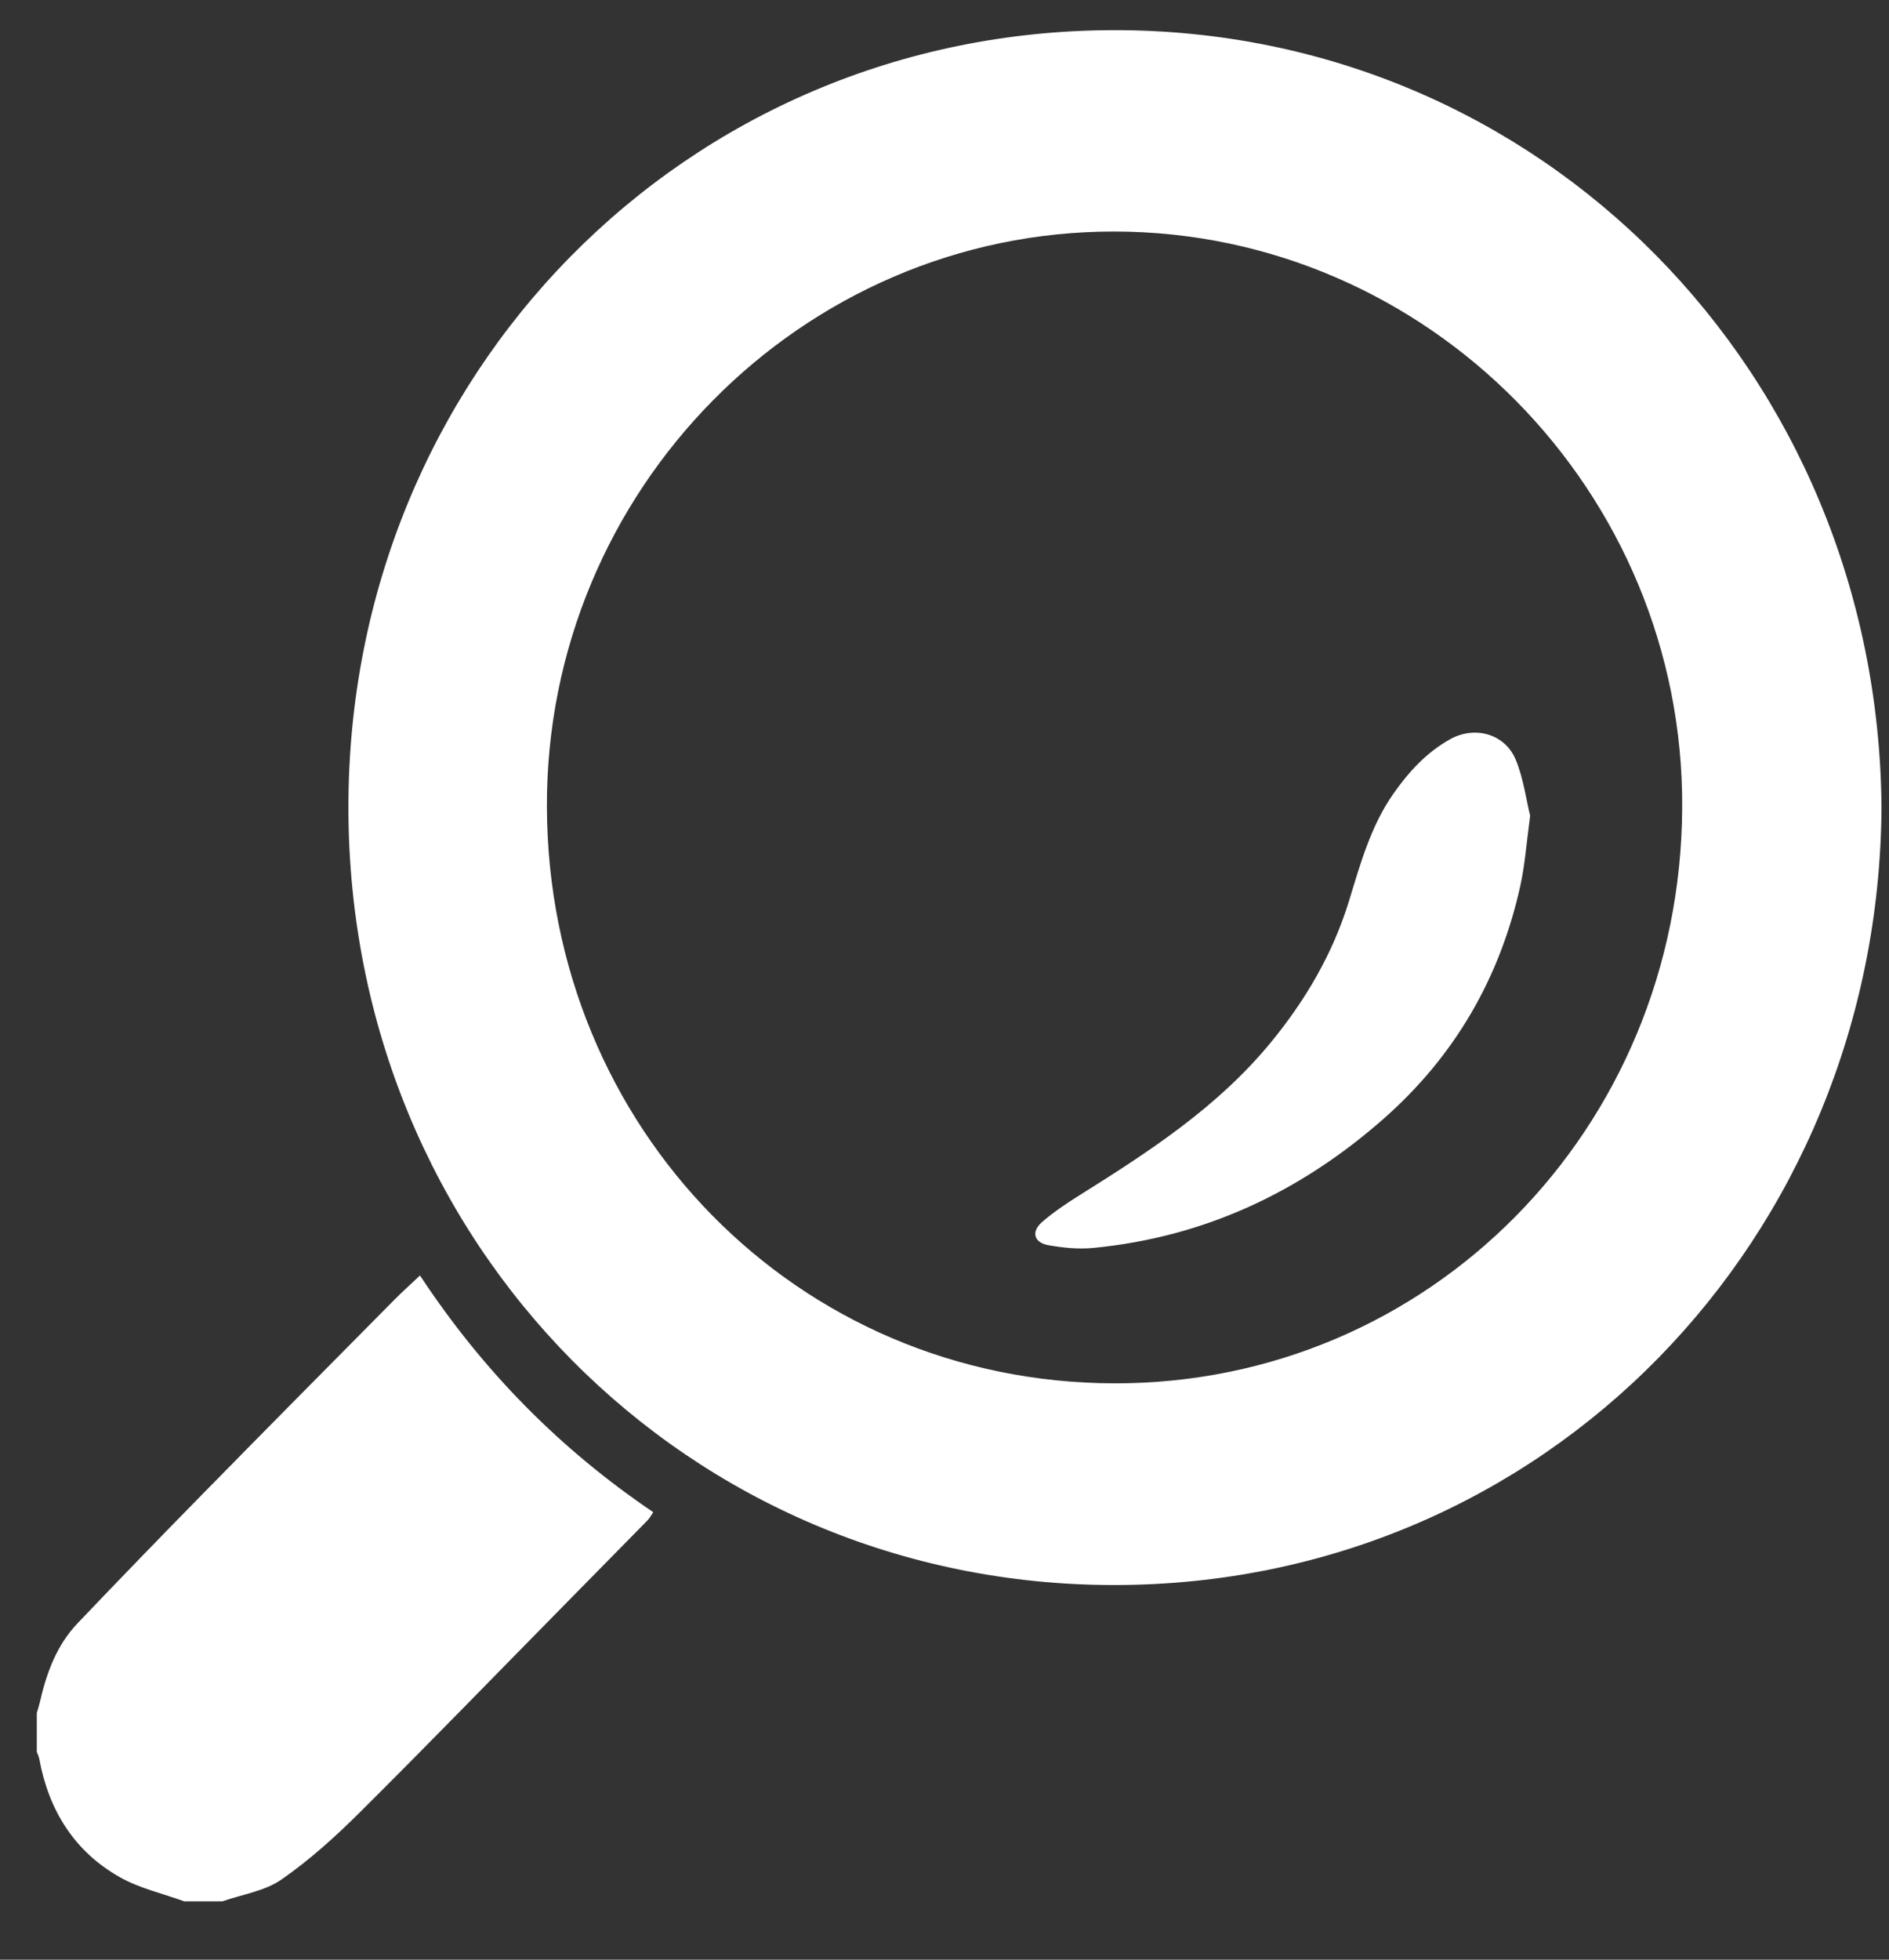
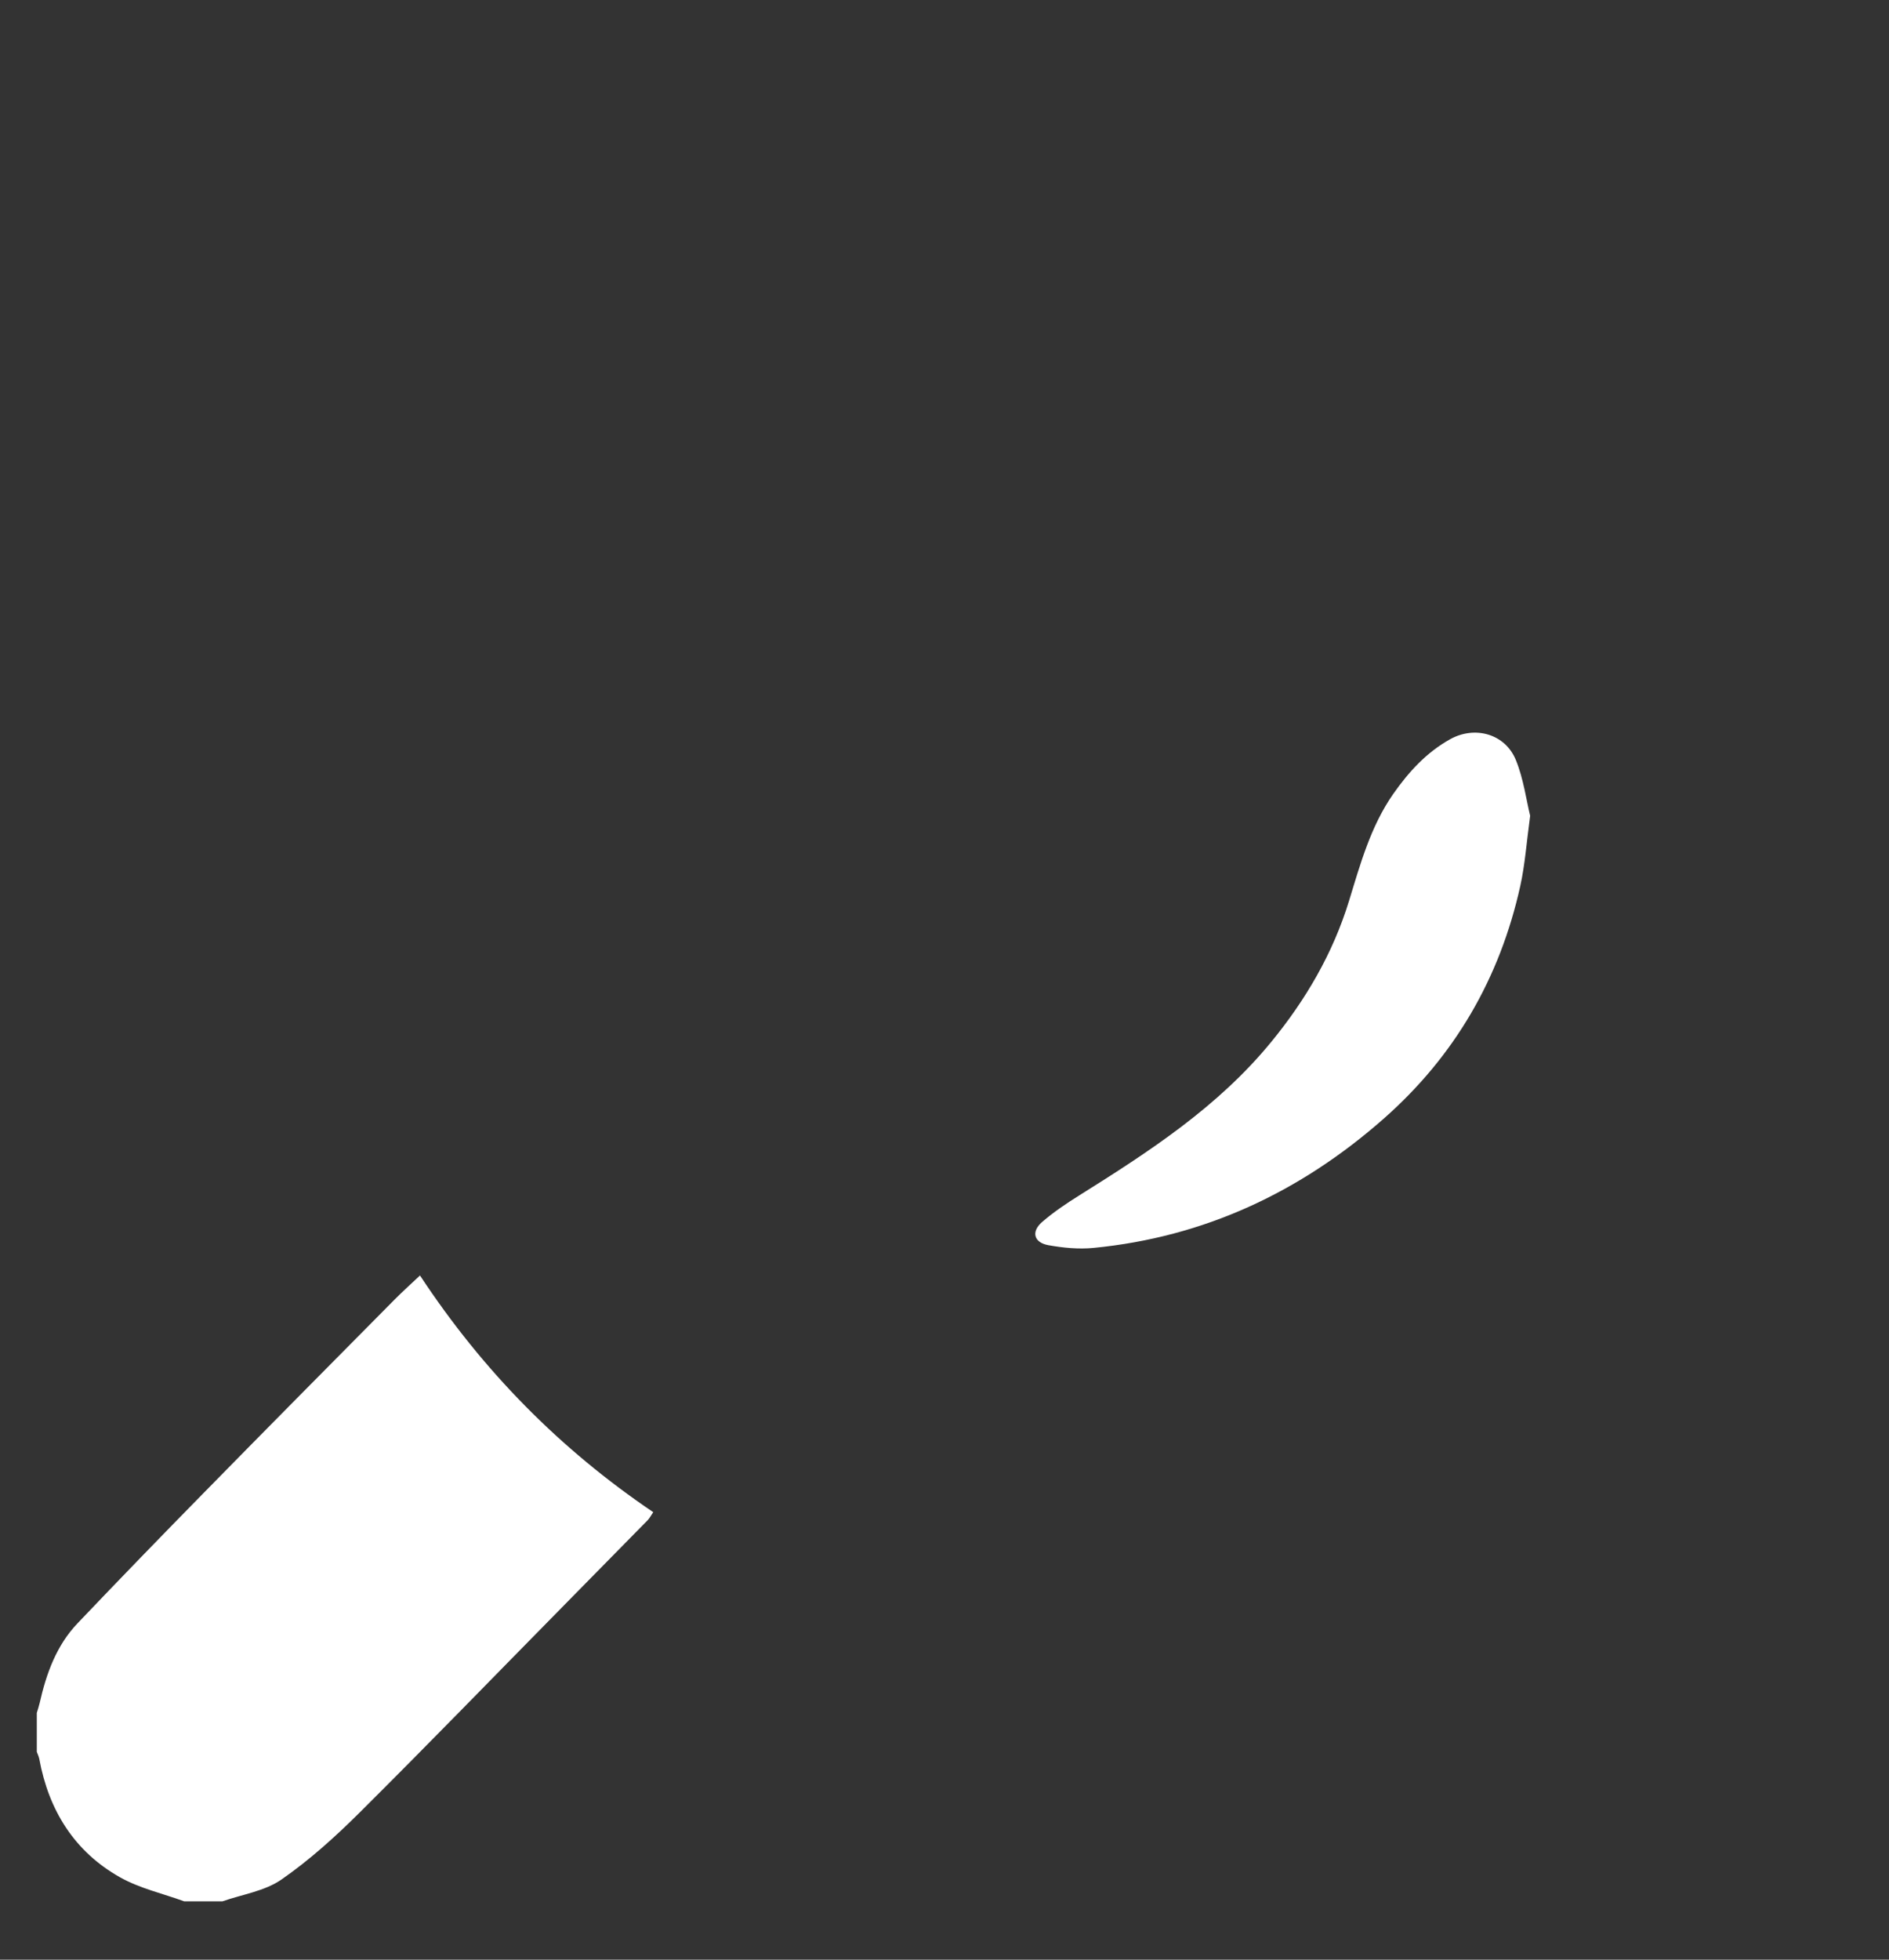
<svg xmlns="http://www.w3.org/2000/svg" width="27px" height="28px" viewBox="0 0 27 28" version="1.1">
  <rect x="0" y="0" width="27" height="28" fill="#333333" stroke="none" />
  <title>Group 5</title>
  <desc>Created with Sketch.</desc>
  <g id="Page-1" stroke="none" stroke-width="1" fill="none" fill-rule="evenodd">
    <g id="Copy-of-home" transform="translate(-543, -65)" fill="#FFFFFF">
      <g id="Group-5" transform="translate(543, 65)">
        <path d="M3.18,27.166 C3.463,27.067 3.782,27.021 4.021,26.856 C4.422,26.578 4.791,26.245 5.139,25.899 C6.125,24.919 7.093,23.92 8.068,22.93 C8.464,22.527 8.86,22.125 9.256,21.722 C9.284,21.694 9.303,21.655 9.337,21.606 C8.009,20.708 6.906,19.594 6.003,18.224 C5.878,18.342 5.756,18.451 5.641,18.567 C4.732,19.485 3.823,20.401 2.919,21.323 C2.311,21.942 1.707,22.565 1.108,23.194 C0.807,23.51 0.662,23.911 0.567,24.332 C0.556,24.38 0.54,24.427 0.526,24.474 L0.526,25.03 C0.538,25.063 0.554,25.095 0.561,25.129 C0.696,25.868 1.065,26.456 1.714,26.822 C1.996,26.981 2.325,27.054 2.632,27.166 L3.18,27.166 Z" id="Fill-2400" />
-         <path d="M15.932,3.308 C20.407,3.315 24.071,7.026 24.044,11.546 C24.018,16.136 20.424,19.774 15.926,19.765 C11.389,19.755 7.836,16.112 7.817,11.537 C7.799,6.999 11.466,3.301 15.932,3.308 M26.893,11.532 C26.839,5.322 22.015,0.421 15.916,0.431 C9.794,0.44 4.976,5.356 4.98,11.539 C4.983,17.784 9.852,22.652 15.934,22.647 C22.086,22.642 26.854,17.699 26.893,11.532" id="Fill-2401" />
        <path d="M21.871,11.656 C21.815,11.429 21.777,11.13 21.667,10.86 C21.514,10.484 21.081,10.366 20.729,10.561 C20.389,10.75 20.135,11.028 19.913,11.345 C19.591,11.807 19.444,12.343 19.282,12.872 C19.051,13.624 18.664,14.284 18.171,14.886 C17.41,15.816 16.424,16.455 15.426,17.08 C15.242,17.195 15.059,17.318 14.895,17.46 C14.736,17.598 14.776,17.753 14.983,17.791 C15.195,17.829 15.418,17.851 15.631,17.83 C17.21,17.676 18.582,17.036 19.776,15.985 C20.789,15.093 21.437,13.981 21.73,12.658 C21.797,12.354 21.819,12.04 21.871,11.656" id="Fill-2402" />
      </g>
    </g>
  </g>
</svg>